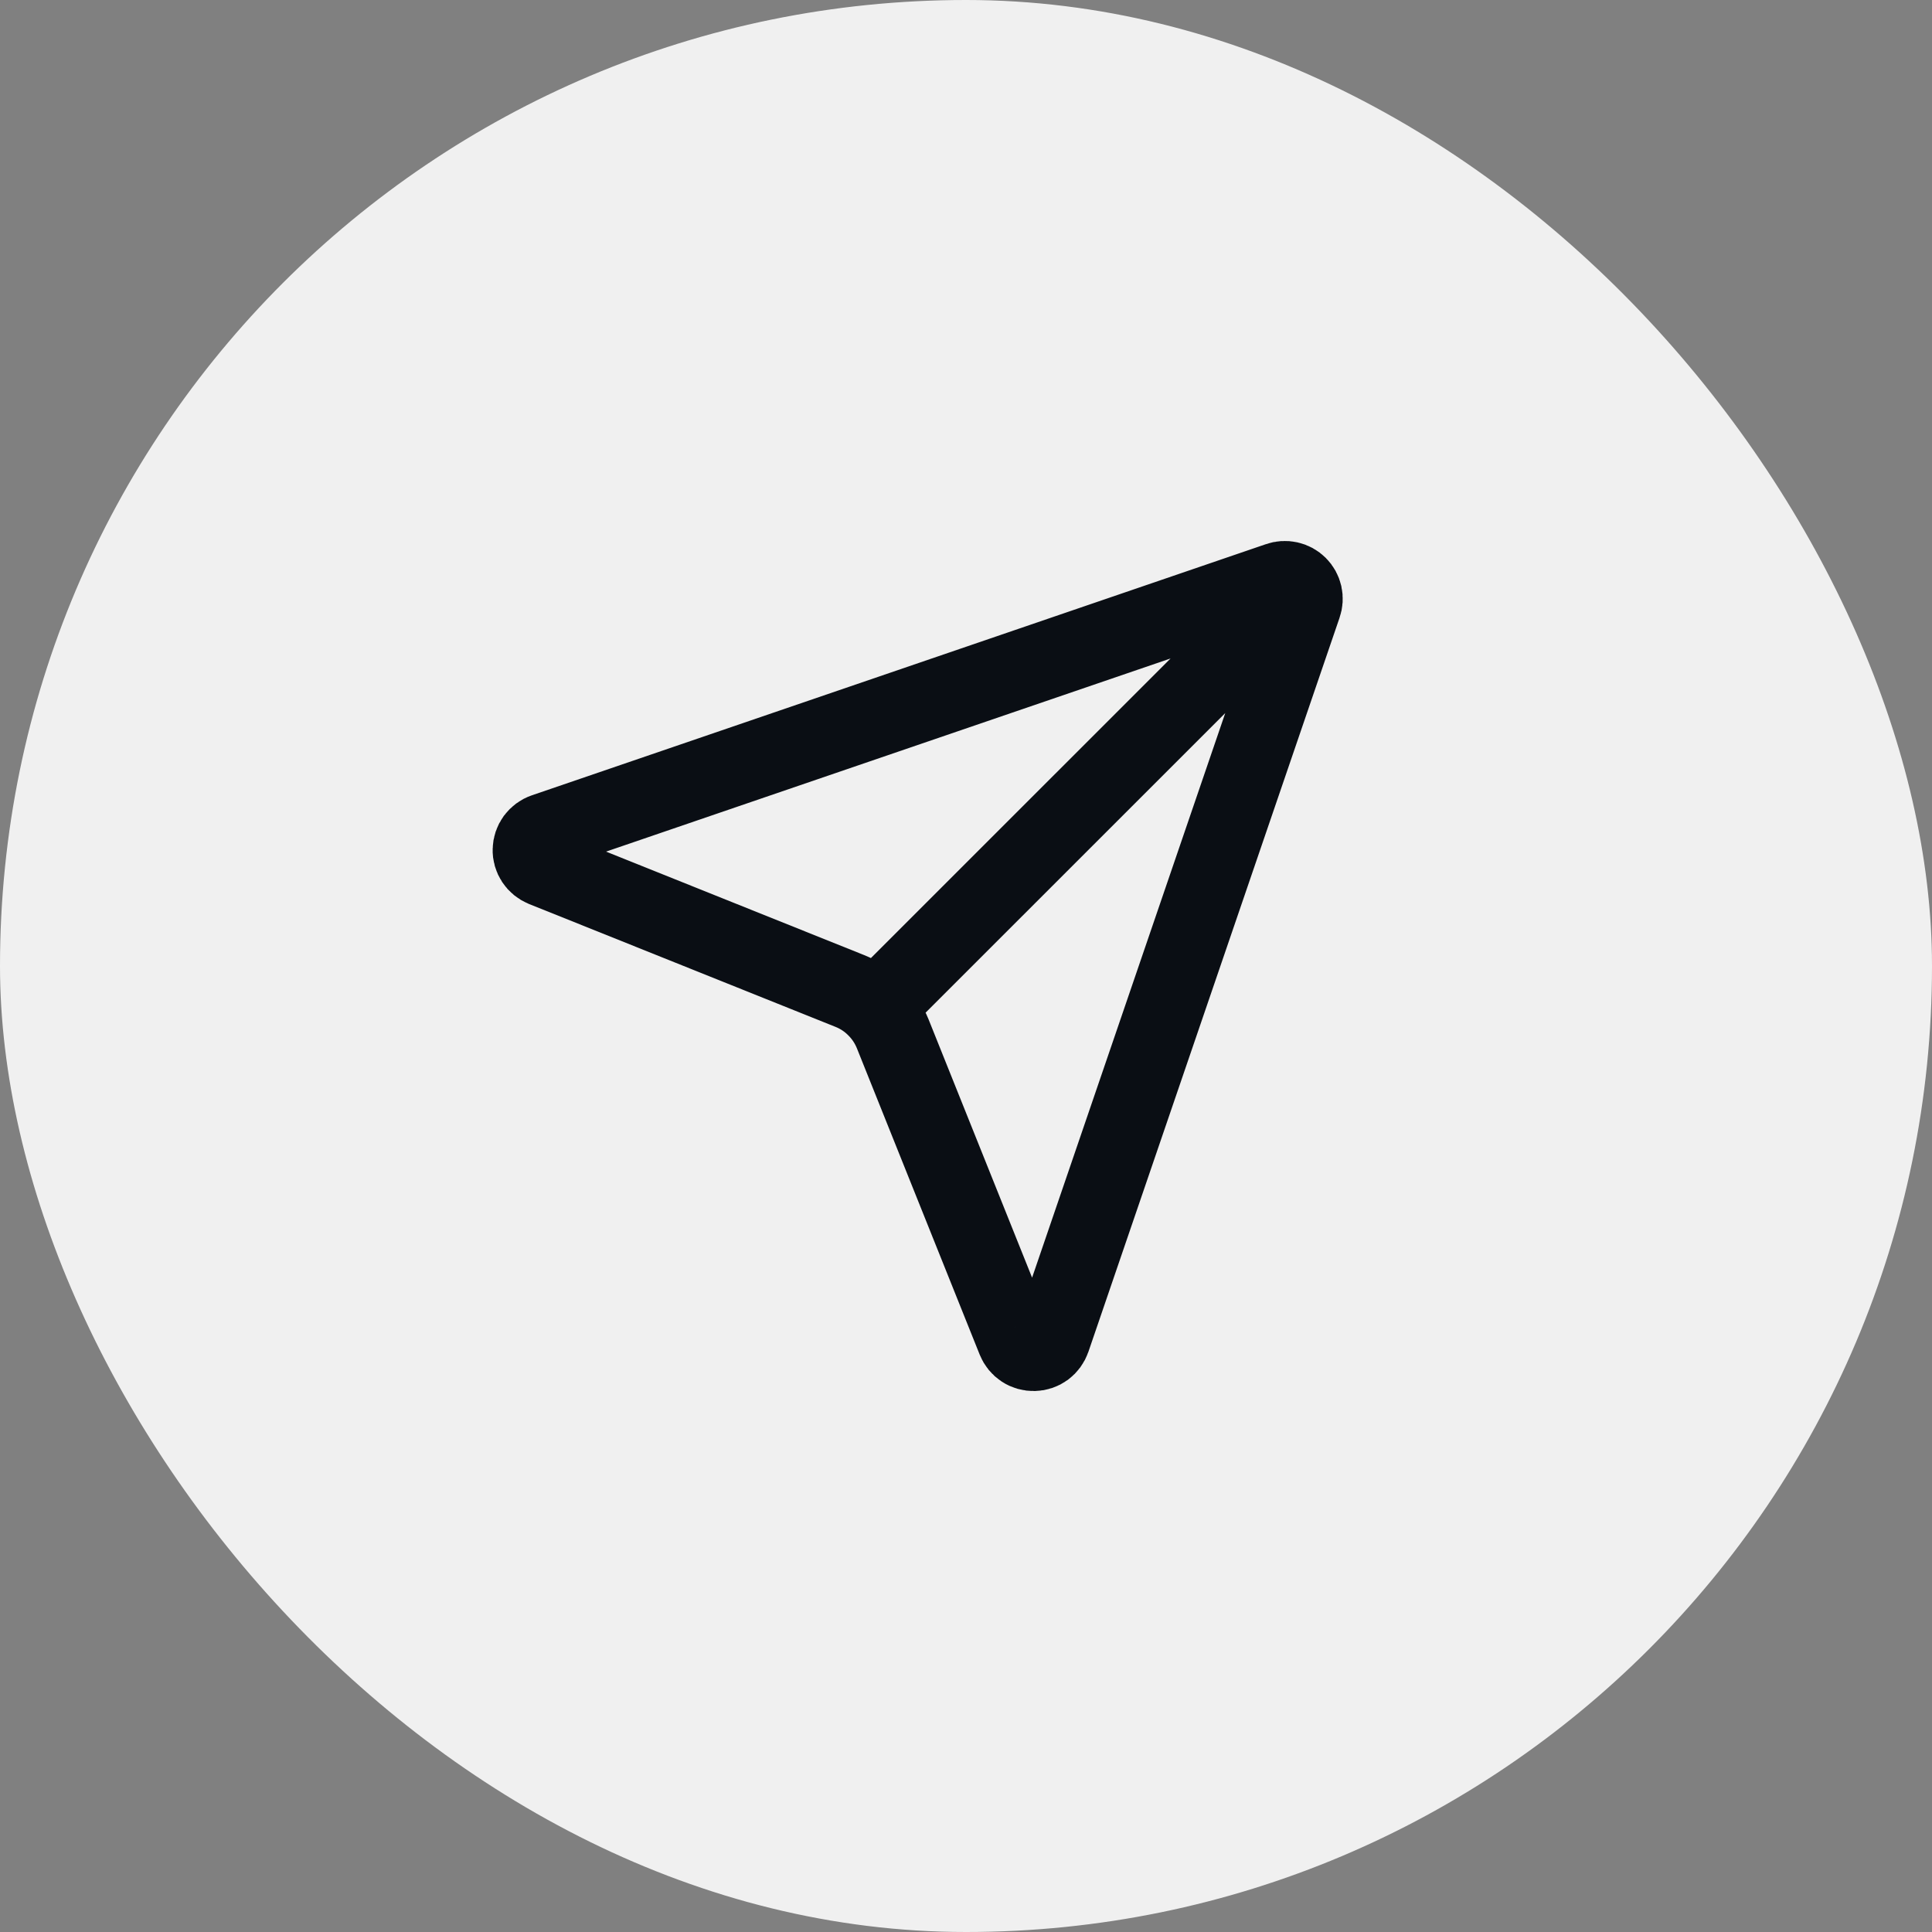
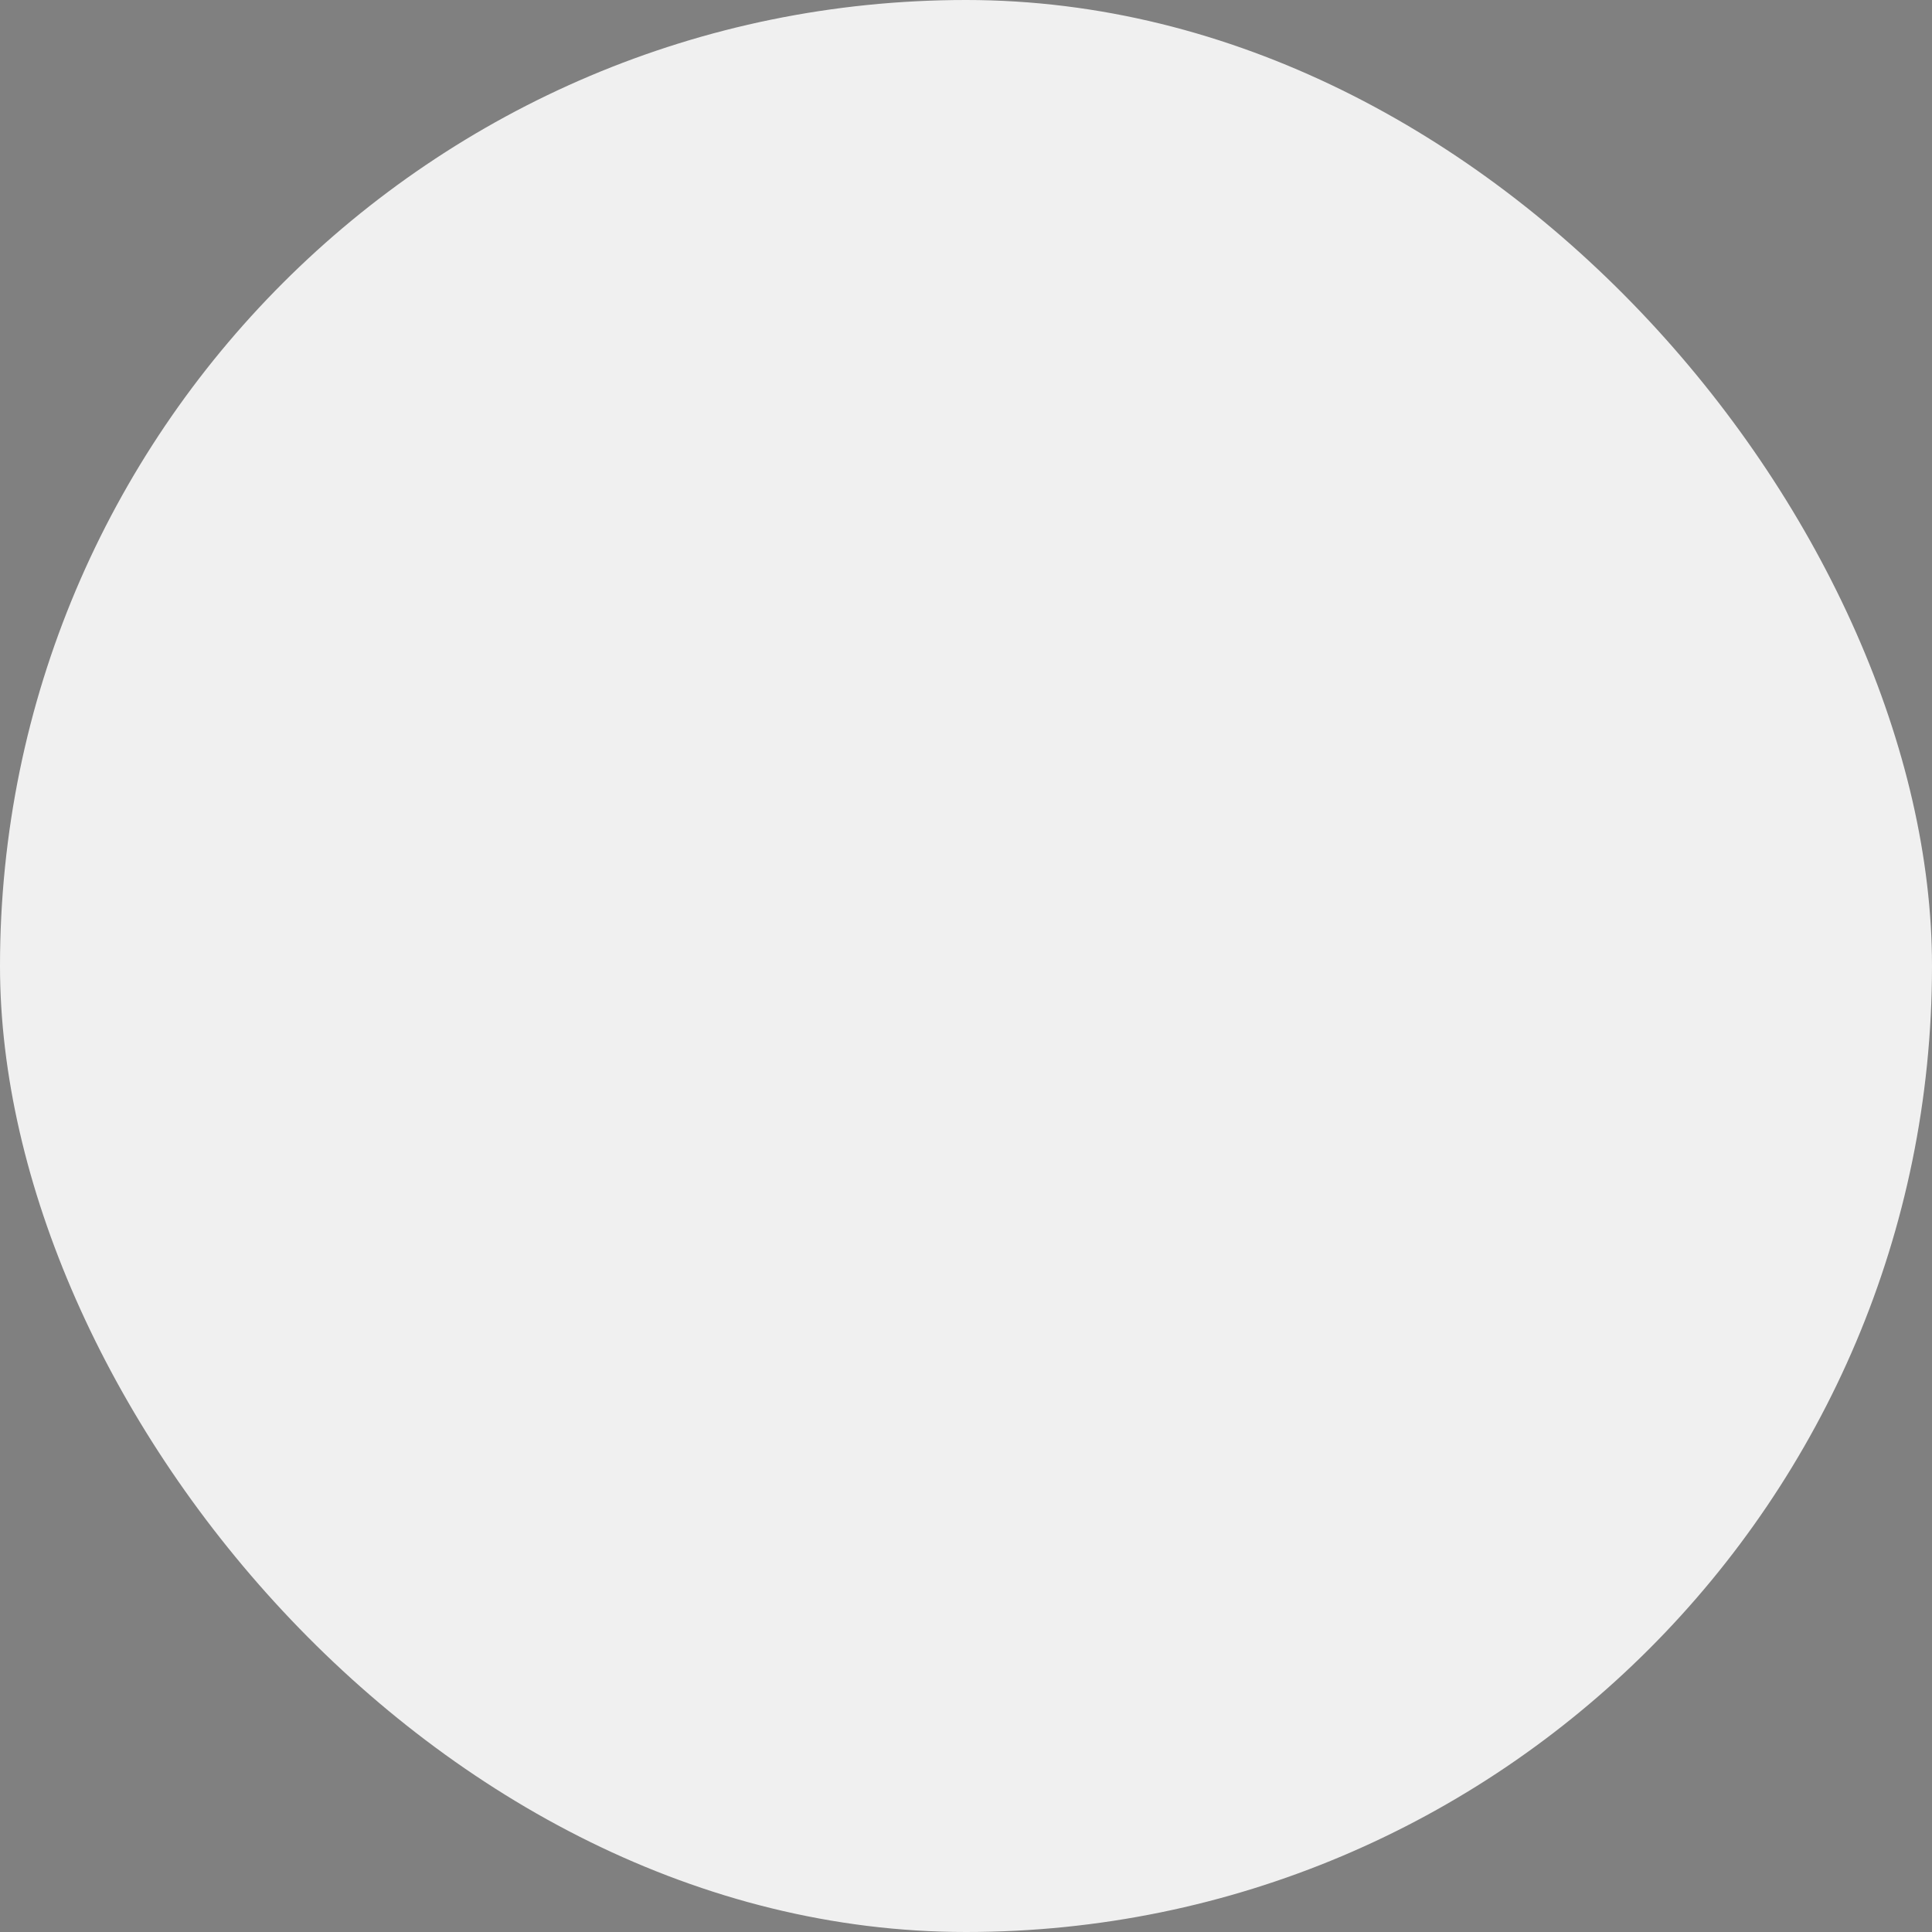
<svg xmlns="http://www.w3.org/2000/svg" width="24" height="24" viewBox="0 0 24 24" fill="none">
  <rect x="0" y="0" width="24" height="24" fill="#808080" stroke="none" />
  <rect width="24" height="24" rx="12" fill="#F0F0F0" />
-   <path d="M10.877 12.522C10.786 12.43 10.677 12.358 10.556 12.31L6.75 10.784C6.705 10.765 6.666 10.734 6.639 10.693C6.612 10.652 6.598 10.604 6.6 10.555C6.601 10.506 6.617 10.459 6.646 10.419C6.675 10.38 6.715 10.35 6.762 10.334L15.881 7.214C15.923 7.199 15.969 7.196 16.013 7.206C16.058 7.216 16.098 7.238 16.13 7.27C16.162 7.302 16.184 7.342 16.194 7.386C16.204 7.431 16.201 7.477 16.186 7.519L13.066 16.638C13.05 16.684 13.02 16.725 12.981 16.754C12.941 16.783 12.894 16.799 12.845 16.8C12.796 16.801 12.748 16.788 12.707 16.761C12.666 16.734 12.634 16.695 12.616 16.65L11.09 12.843C11.041 12.722 10.969 12.613 10.877 12.522ZM10.877 12.522L16.128 7.272" stroke="#0A0E14" stroke-width="0.96" stroke-linecap="round" stroke-linejoin="round" />
</svg>